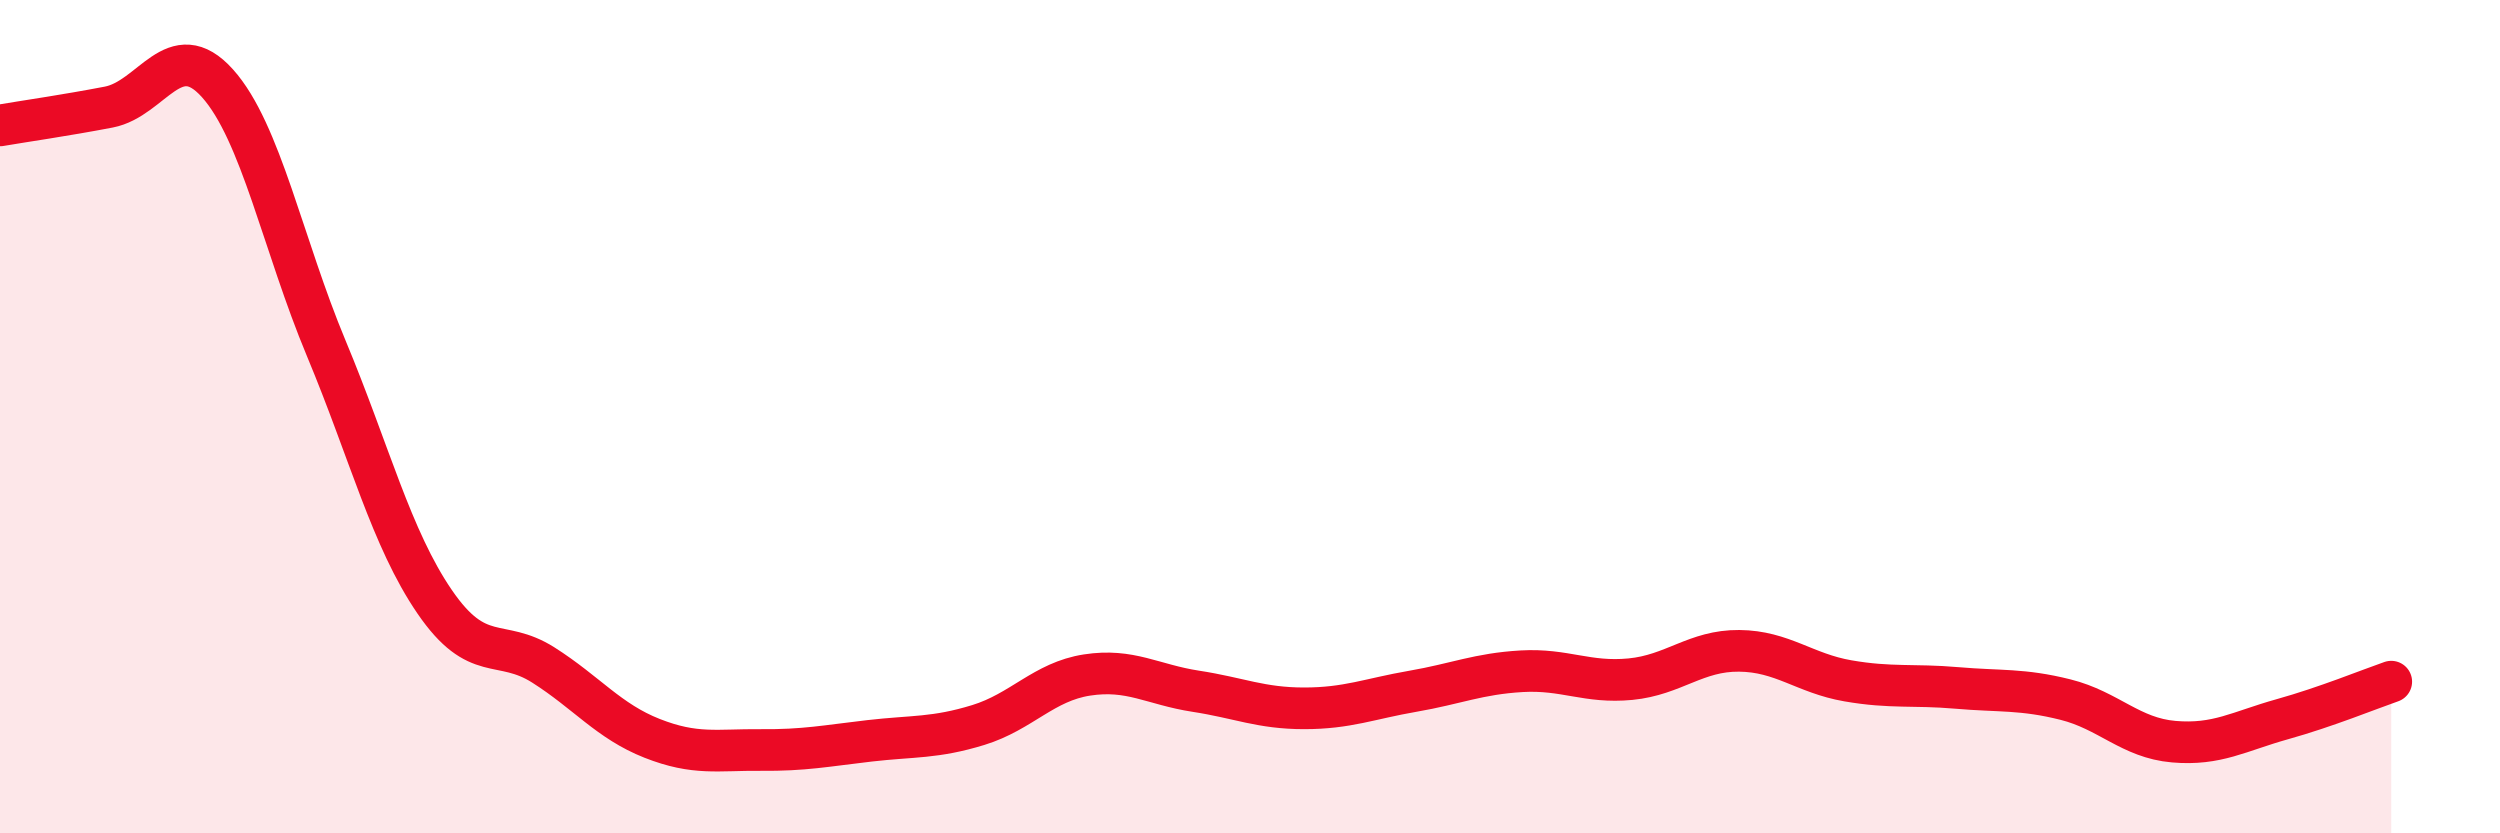
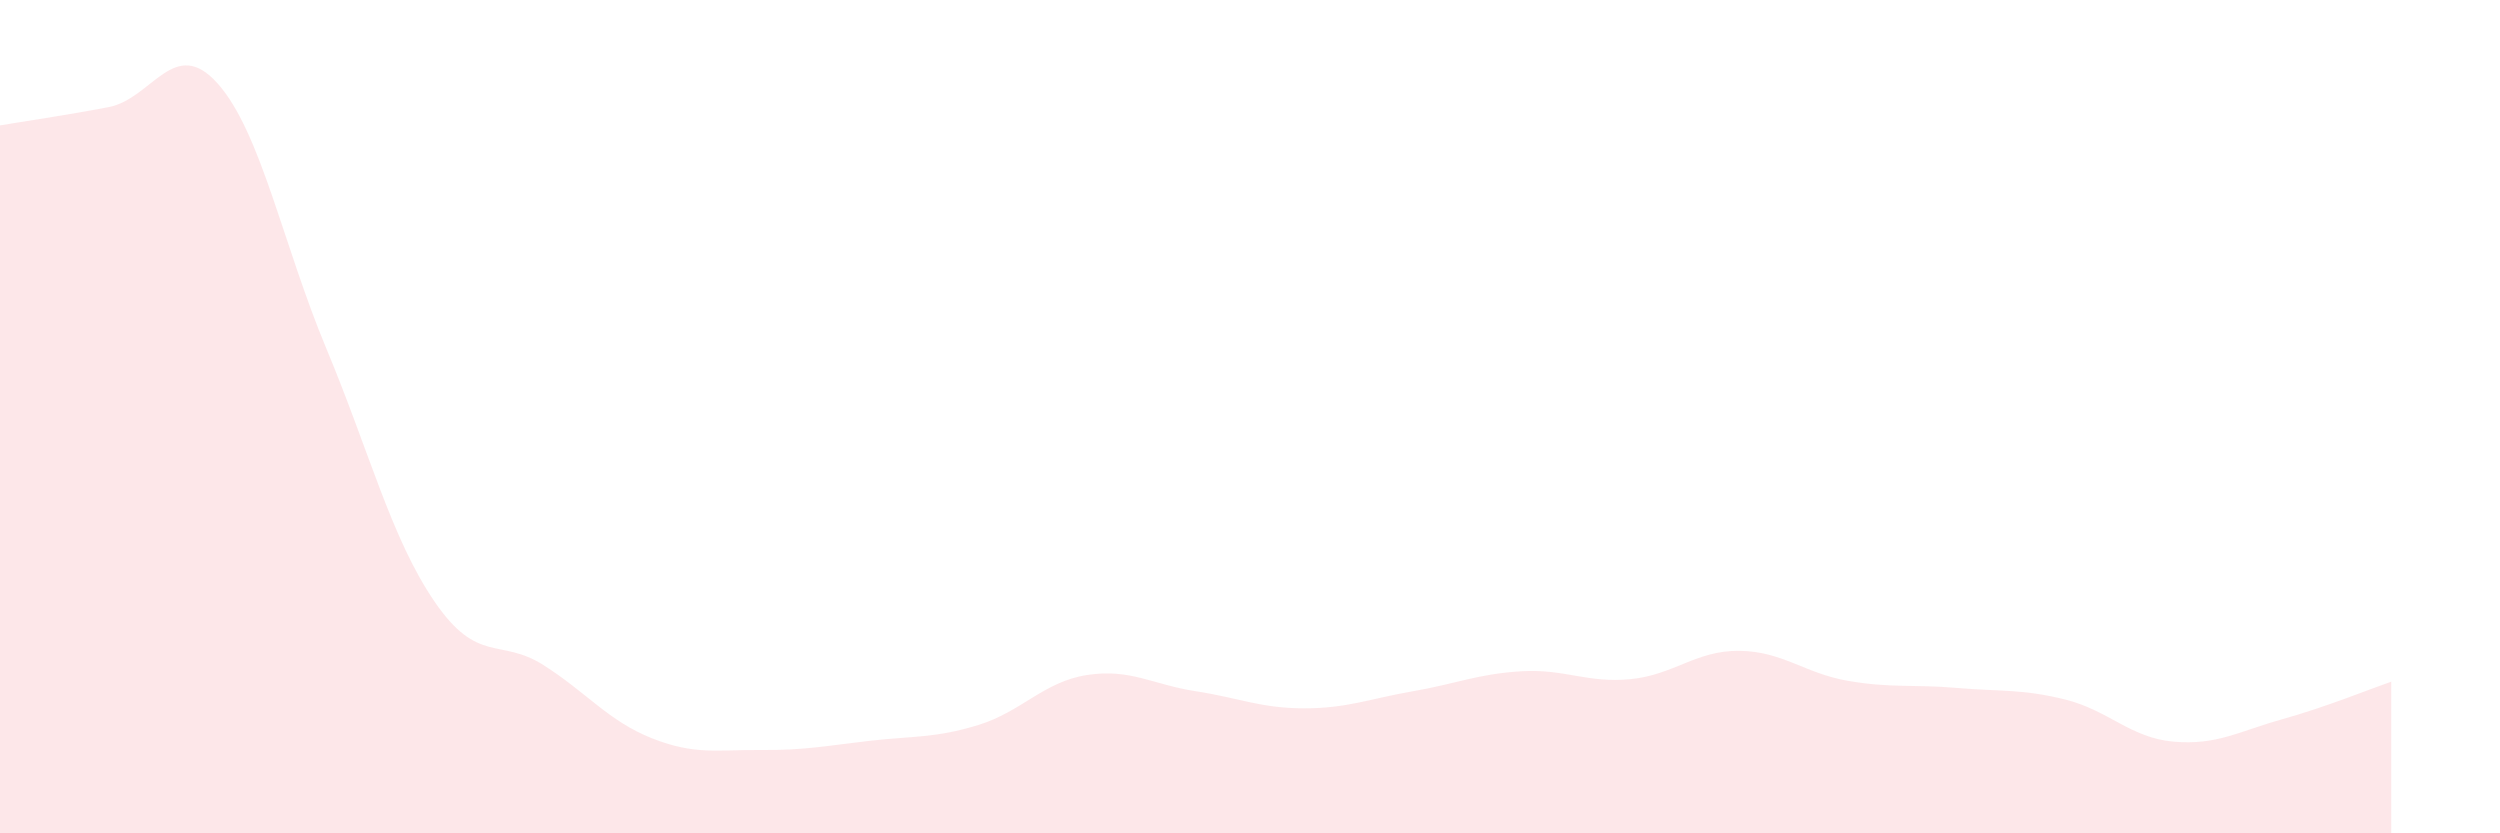
<svg xmlns="http://www.w3.org/2000/svg" width="60" height="20" viewBox="0 0 60 20">
  <path d="M 0,3.01 C 0.52,2.92 1.57,2.77 2.61,2.57 C 3.65,2.37 4.18,0.84 5.22,2 C 6.26,3.16 6.79,5.87 7.83,8.36 C 8.87,10.85 9.39,12.92 10.43,14.44 C 11.47,15.96 12,15.3 13.04,15.96 C 14.08,16.62 14.61,17.31 15.65,17.72 C 16.69,18.13 17.22,17.99 18.26,18 C 19.3,18.01 19.83,17.9 20.87,17.78 C 21.91,17.66 22.44,17.72 23.48,17.4 C 24.52,17.08 25.05,16.36 26.09,16.2 C 27.13,16.04 27.66,16.43 28.7,16.59 C 29.74,16.75 30.26,17 31.3,17 C 32.34,17 32.87,16.77 33.91,16.59 C 34.95,16.41 35.48,16.17 36.52,16.11 C 37.56,16.05 38.09,16.4 39.13,16.3 C 40.17,16.2 40.7,15.61 41.74,15.62 C 42.78,15.63 43.31,16.16 44.35,16.34 C 45.39,16.52 45.92,16.42 46.96,16.51 C 48,16.6 48.53,16.53 49.57,16.79 C 50.61,17.05 51.13,17.71 52.17,17.8 C 53.21,17.89 53.74,17.55 54.78,17.26 C 55.82,16.97 56.87,16.54 57.39,16.36L57.39 20L0 20Z" fill="#EB0A25" opacity="0.1" stroke-linecap="round" stroke-linejoin="round" />
-   <path d="M 0,3.01 C 0.52,2.92 1.57,2.77 2.61,2.57 C 3.65,2.37 4.18,0.84 5.22,2 C 6.26,3.16 6.79,5.87 7.83,8.36 C 8.87,10.85 9.39,12.92 10.43,14.44 C 11.47,15.96 12,15.3 13.04,15.96 C 14.08,16.62 14.61,17.31 15.65,17.72 C 16.69,18.13 17.22,17.99 18.26,18 C 19.3,18.01 19.83,17.9 20.87,17.78 C 21.91,17.66 22.44,17.72 23.48,17.4 C 24.52,17.08 25.05,16.36 26.09,16.2 C 27.13,16.04 27.66,16.43 28.7,16.59 C 29.74,16.75 30.26,17 31.3,17 C 32.34,17 32.87,16.77 33.91,16.59 C 34.95,16.41 35.48,16.17 36.52,16.11 C 37.56,16.05 38.09,16.4 39.13,16.3 C 40.17,16.2 40.7,15.61 41.74,15.62 C 42.78,15.63 43.31,16.16 44.35,16.34 C 45.39,16.52 45.92,16.42 46.96,16.51 C 48,16.6 48.53,16.53 49.57,16.79 C 50.61,17.05 51.13,17.71 52.17,17.8 C 53.21,17.89 53.74,17.55 54.78,17.26 C 55.82,16.97 56.87,16.54 57.39,16.36" stroke="#EB0A25" stroke-width="1" fill="none" stroke-linecap="round" stroke-linejoin="round" />
</svg>